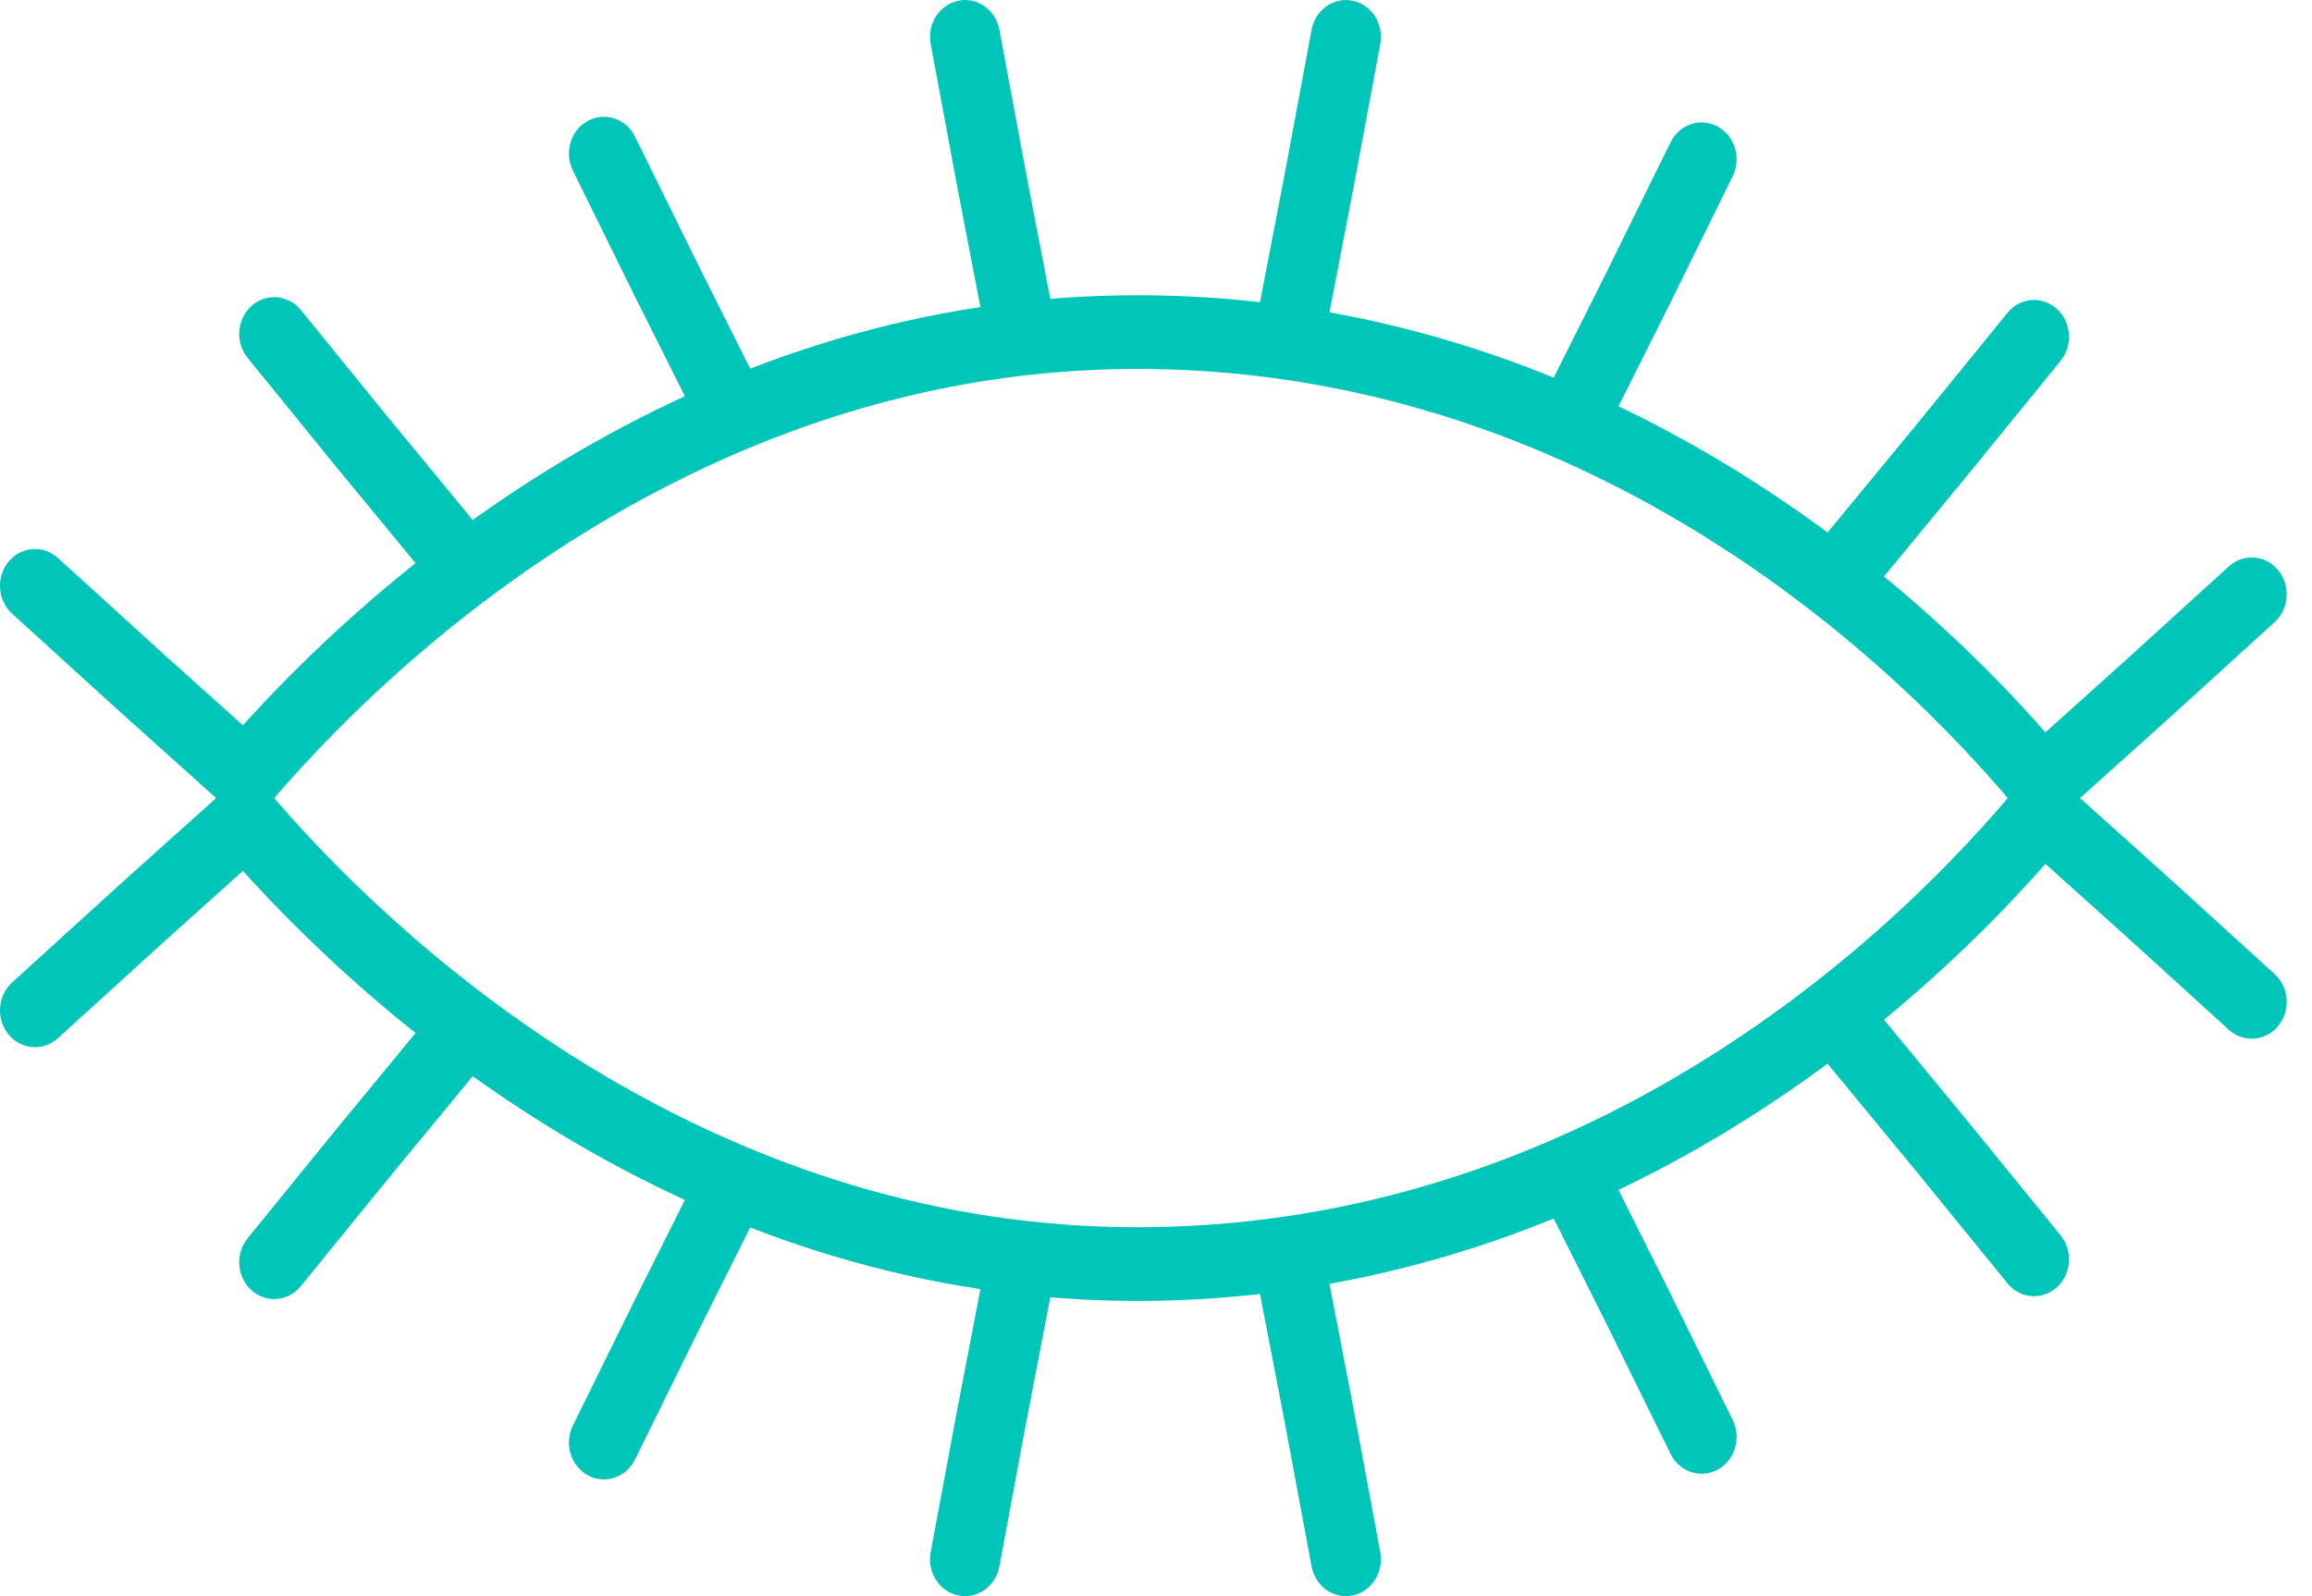
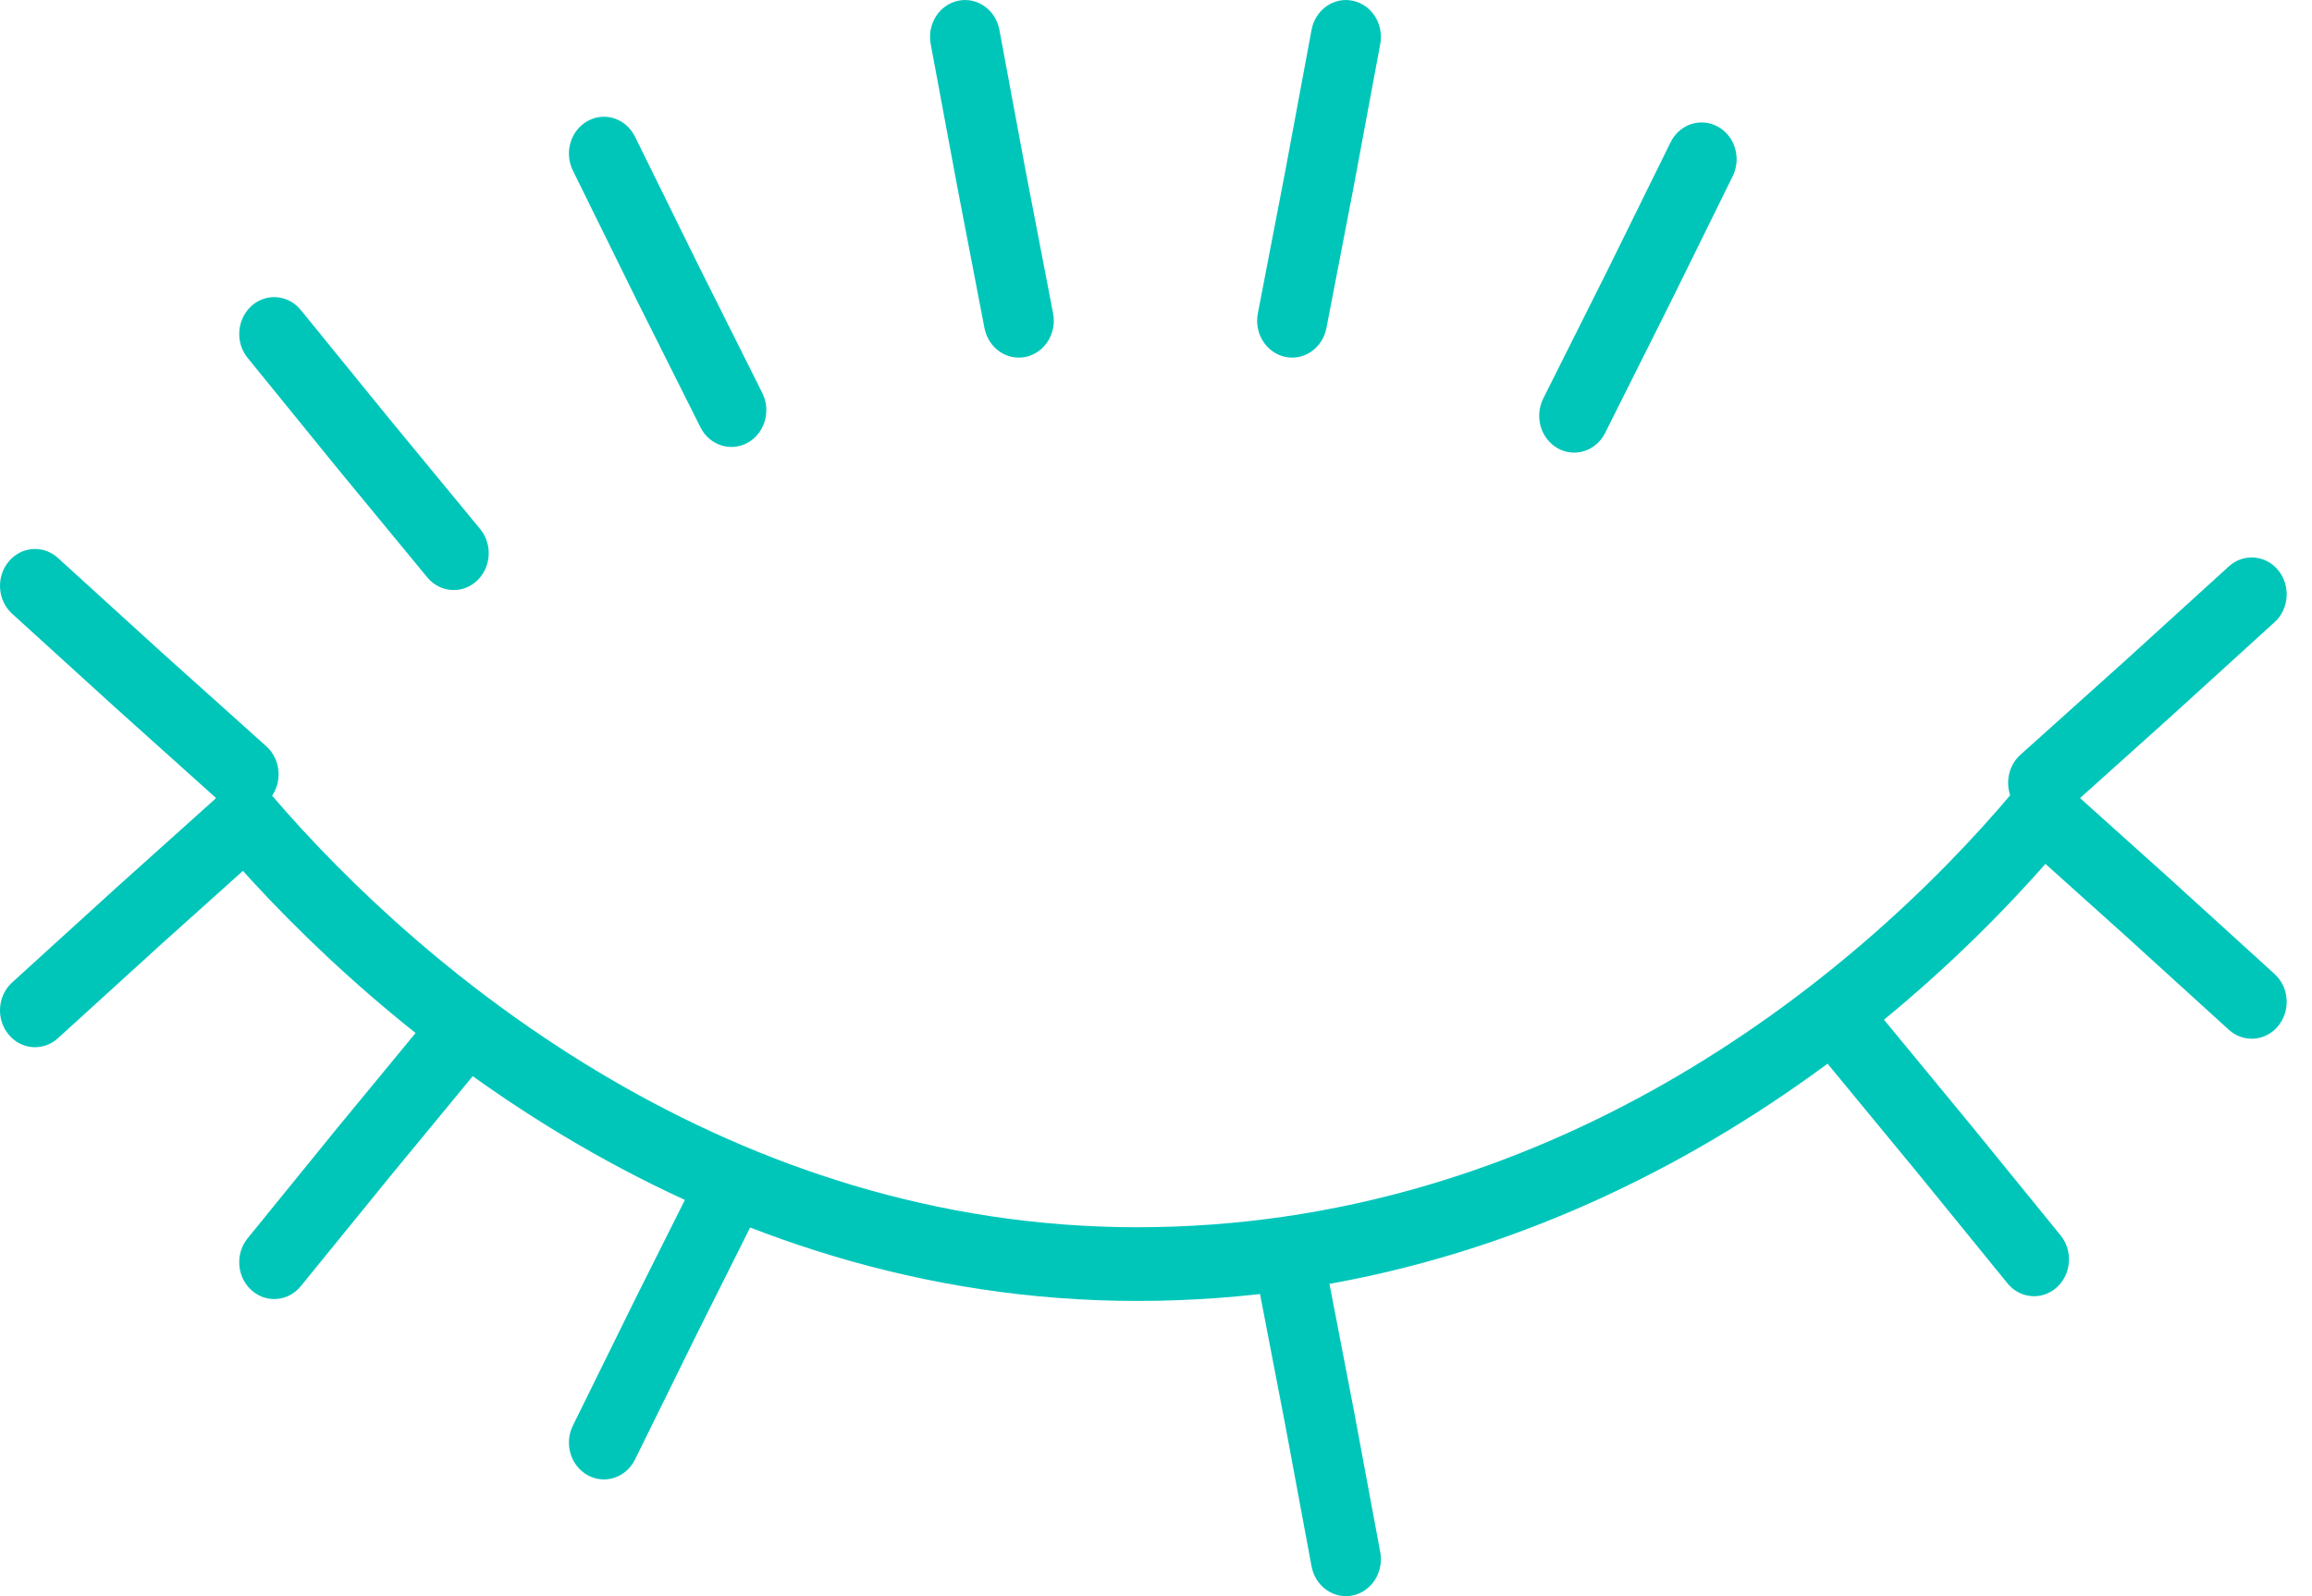
<svg xmlns="http://www.w3.org/2000/svg" width="42" height="29" viewBox="0 0 42 29" fill="none">
  <path fill-rule="evenodd" clip-rule="evenodd" d="M37.511 14.275C37.774 14.52 37.8 14.943 37.567 15.22C34.39 19.014 28.509 23.636 20.66 23.636C12.803 23.636 6.949 18.799 3.978 15.329C3.743 15.054 3.763 14.631 4.024 14.383C4.285 14.136 4.687 14.158 4.922 14.432C7.77 17.76 13.309 22.297 20.66 22.297C28.019 22.297 33.581 17.957 36.614 14.335C36.846 14.057 37.248 14.031 37.511 14.275Z" fill="#00C6BA" />
  <path fill-rule="evenodd" clip-rule="evenodd" d="M36.631 14.343C36.859 14.062 37.26 14.028 37.528 14.268L39.436 15.982L41.32 17.696C41.586 17.937 41.615 18.36 41.386 18.64C41.157 18.92 40.755 18.951 40.489 18.709L38.608 16.998L36.703 15.287C36.435 15.047 36.404 14.624 36.631 14.343Z" fill="#00C6BA" />
  <path fill-rule="evenodd" clip-rule="evenodd" d="M33.273 18.392C33.538 18.15 33.939 18.18 34.169 18.459L35.813 20.454L37.433 22.445C37.661 22.726 37.63 23.149 37.364 23.389C37.097 23.63 36.696 23.597 36.468 23.316L34.85 21.328L33.209 19.337C32.979 19.057 33.007 18.634 33.273 18.392Z" fill="#00C6BA" />
-   <path fill-rule="evenodd" clip-rule="evenodd" d="M28.3 20.854C28.611 20.681 28.995 20.807 29.159 21.134L30.329 23.471L31.476 25.797C31.638 26.126 31.517 26.53 31.205 26.7C30.893 26.871 30.51 26.743 30.348 26.415L29.203 24.091L28.034 21.759C27.871 21.431 27.99 21.026 28.3 20.854Z" fill="#00C6BA" />
  <path fill-rule="evenodd" clip-rule="evenodd" d="M23.347 22.516C23.691 22.443 24.026 22.677 24.096 23.039L24.595 25.628L25.074 28.201C25.141 28.564 24.917 28.916 24.572 28.987C24.228 29.058 23.894 28.822 23.826 28.459L23.348 25.89L22.85 23.305C22.78 22.943 23.003 22.59 23.347 22.516Z" fill="#00C6BA" />
  <path fill-rule="evenodd" clip-rule="evenodd" d="M4.909 14.498C4.681 14.216 4.28 14.183 4.013 14.422L2.104 16.136L0.22 17.85C-0.046 18.092 -0.075 18.515 0.155 18.794C0.384 19.074 0.786 19.105 1.051 18.864L2.932 17.152L4.838 15.441C5.105 15.202 5.137 14.779 4.909 14.498Z" fill="#00C6BA" />
  <path fill-rule="evenodd" clip-rule="evenodd" d="M8.659 18.444C8.394 18.201 7.992 18.231 7.762 18.51L6.118 20.505L4.499 22.497C4.27 22.777 4.301 23.2 4.568 23.441C4.834 23.681 5.236 23.649 5.464 23.368L7.081 21.38L8.723 19.388C8.953 19.109 8.924 18.686 8.659 18.444Z" fill="#00C6BA" />
  <path fill-rule="evenodd" clip-rule="evenodd" d="M13.583 20.957C13.272 20.784 12.888 20.91 12.724 21.237L11.554 23.573L10.407 25.901C10.245 26.229 10.366 26.633 10.678 26.803C10.989 26.974 11.373 26.846 11.535 26.518L12.68 24.194L13.848 21.861C14.012 21.534 13.893 21.129 13.583 20.957Z" fill="#00C6BA" />
-   <path fill-rule="evenodd" clip-rule="evenodd" d="M18.634 22.516C18.29 22.443 17.954 22.677 17.884 23.039L17.386 25.628L16.907 28.201C16.839 28.564 17.064 28.916 17.409 28.987C17.753 29.058 18.087 28.822 18.155 28.459L18.633 25.89L19.131 23.305C19.2 22.943 18.978 22.59 18.634 22.516Z" fill="#00C6BA" />
-   <path fill-rule="evenodd" clip-rule="evenodd" d="M37.511 14.725C37.774 14.48 37.8 14.057 37.567 13.78C34.39 9.986 28.509 5.364 20.66 5.364C12.803 5.364 6.949 10.2 3.978 13.671C3.743 13.946 3.763 14.369 4.024 14.617C4.285 14.864 4.687 14.842 4.922 14.568C7.77 11.24 13.309 6.703 20.66 6.703C28.019 6.703 33.581 11.043 36.614 14.665C36.846 14.943 37.248 14.969 37.511 14.725Z" fill="#00C6BA" />
  <path fill-rule="evenodd" clip-rule="evenodd" d="M36.631 14.657C36.859 14.938 37.26 14.972 37.528 14.732L39.436 13.018L41.32 11.304C41.586 11.063 41.615 10.64 41.386 10.36C41.157 10.08 40.755 10.049 40.489 10.291L38.608 12.002L36.703 13.713C36.435 13.953 36.404 14.376 36.631 14.657Z" fill="#00C6BA" />
-   <path fill-rule="evenodd" clip-rule="evenodd" d="M33.273 10.608C33.538 10.85 33.939 10.82 34.169 10.541L35.813 8.546L37.433 6.555C37.661 6.274 37.63 5.851 37.364 5.611C37.097 5.37 36.696 5.403 36.468 5.684L34.85 7.672L33.209 9.664C32.979 9.943 33.007 10.366 33.273 10.608Z" fill="#00C6BA" />
  <path fill-rule="evenodd" clip-rule="evenodd" d="M28.3 8.146C28.611 8.319 28.995 8.193 29.159 7.866L30.329 5.53L31.476 3.202C31.638 2.874 31.517 2.47 31.205 2.3C30.893 2.129 30.51 2.257 30.348 2.585L29.203 4.909L28.034 7.242C27.871 7.569 27.99 7.974 28.3 8.146Z" fill="#00C6BA" />
  <path fill-rule="evenodd" clip-rule="evenodd" d="M23.347 6.484C23.691 6.557 24.026 6.323 24.096 5.961L24.595 3.372L25.074 0.799C25.141 0.436 24.917 0.084 24.572 0.013C24.228 -0.058 23.894 0.178 23.826 0.541L23.348 3.11L22.85 5.695C22.78 6.057 23.003 6.41 23.347 6.484Z" fill="#00C6BA" />
  <path fill-rule="evenodd" clip-rule="evenodd" d="M4.909 14.502C4.681 14.784 4.28 14.817 4.013 14.578L2.104 12.864L0.22 11.15C-0.046 10.908 -0.075 10.485 0.155 10.206C0.384 9.926 0.786 9.895 1.051 10.136L2.932 11.848L4.838 13.559C5.105 13.798 5.137 14.221 4.909 14.502Z" fill="#00C6BA" />
  <path fill-rule="evenodd" clip-rule="evenodd" d="M8.659 10.556C8.394 10.799 7.992 10.769 7.762 10.49L6.118 8.495L4.499 6.503C4.27 6.223 4.301 5.8 4.568 5.559C4.834 5.319 5.236 5.351 5.464 5.632L7.081 7.62L8.723 9.612C8.953 9.891 8.924 10.314 8.659 10.556Z" fill="#00C6BA" />
  <path fill-rule="evenodd" clip-rule="evenodd" d="M13.583 8.043C13.272 8.216 12.888 8.09 12.724 7.763L11.554 5.427L10.407 3.099C10.245 2.771 10.366 2.367 10.678 2.197C10.989 2.026 11.373 2.154 11.535 2.482L12.68 4.806L13.848 7.139C14.012 7.466 13.893 7.871 13.583 8.043Z" fill="#00C6BA" />
  <path fill-rule="evenodd" clip-rule="evenodd" d="M18.634 6.484C18.29 6.557 17.954 6.323 17.884 5.961L17.386 3.372L16.907 0.799C16.839 0.436 17.064 0.084 17.409 0.013C17.753 -0.058 18.087 0.178 18.155 0.541L18.633 3.11L19.131 5.695C19.2 6.057 18.978 6.41 18.634 6.484Z" fill="#00C6BA" />
</svg>